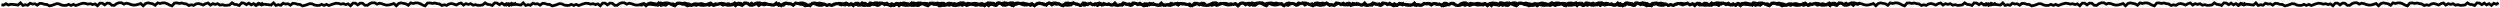
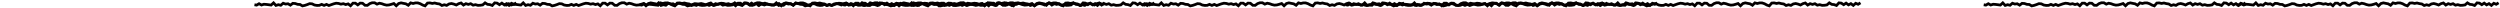
<svg xmlns="http://www.w3.org/2000/svg" width="1802" height="6" viewBox="0 0 1802 6" fill="none">
  <path d="M1158.64 2.054L1156.91 3.092L1155.18 2.376L1153.45 3.897L1151.71 2.609L1149.98 3.503L1148.25 2.251L1146.52 3.378L1144.8 2.251L1143.07 2.072L1141.35 3.951L1139.62 3.324L1137.88 3.128L1136.16 2.054L1134.43 3.539L1132.71 3.79L1130.98 3.861L1129.24 3.36L1127.52 3.718L1125.78 2.662L1124.05 3.181L1122.32 2.644L1120.58 3.647L1118.85 2.143L1117.12 2.644L1115.39 3.611L1113.66 2.966L1111.94 2.537L1110.2 2.841L1108.47 3.879L1106.75 3.432L1105.01 3.951L1103.29 2.859L1101.56 2.609L1099.82 2.161L1098.1 2.483L1096.36 2.089L1094.64 2.233L1092.9 4.237L1091.17 3.629L1089.43 2.68L1087.7 2.107L1085.97 2.089L1084.24 2.519L1082.51 2.072L1080.78 3.79L1079.04 2.752L1077.32 2.43L1075.58 2.072L1073.85 2.537L1072.12 4.166L1070.39 2.537L1068.65 3.092L1066.91 3.557L1065.18 3.7L1063.45 3.307L1061.72 2.68L1059.98 2.322L1058.26 2.984L1056.52 2L1054.78 2L1053.06 2.591L1051.32 3.843L1049.59 3.808L1047.85 2.358L1046.12 2.251L1044.38 3.521L1042.65 2.286L1040.92 2.286L1039.18 4.148L1037.45 2.805L1035.71 3.271L1033.98 2.662L1032.24 3.002L1030.51 2.483L1028.78 2.322L1027.04 2.752L1025.31 3.36L1023.57 3.969L1021.84 3.181L1020.1 3.897L1018.36 3.163L1016.64 3.861L1014.9 3.897L1013.18 3.611L1011.44 2.77L1009.71 2.626L1007.97 3.307L1006.23 3.879L1004.5 4.255L1002.77 3.235L1001.03 3.128L999.291 2.537L997.556 2.412L995.82 3.718L994.084 2.716L992.349 2.931L990.613 2.34L988.877 3.79L987.132 3.378L985.396 3.915L983.661 2.072L981.925 3.647L980.189 3.414L978.454 3.199L976.708 3.074L974.973 3.611L973.227 2.68L971.482 3.682L969.91 3.432" stroke="#040000" stroke-width="2" stroke-miterlimit="10" />
  <path d="M1341.05 2.054L1339.32 3.092L1337.59 2.376L1335.85 3.897L1334.12 2.609L1332.39 3.503L1330.66 2.251L1328.93 3.378L1327.2 2.251L1325.48 2.072L1323.75 3.951L1322.03 3.324L1320.29 3.128L1318.57 2.054L1316.84 3.539L1315.11 3.79L1313.39 3.861L1311.65 3.36L1309.93 3.718L1308.19 2.662L1306.45 3.181L1304.73 2.644L1302.99 3.647L1301.26 2.143L1299.53 2.644L1297.8 3.611L1296.07 2.966L1294.34 2.537L1292.61 2.841L1290.88 3.879L1289.16 3.432L1287.42 3.951L1285.69 2.859L1283.97 2.609L1282.23 2.161L1280.51 2.483L1278.77 2.089L1277.04 2.233L1275.31 4.237L1273.57 3.629L1271.84 2.68L1270.11 2.107L1268.38 2.089L1266.65 2.519L1264.91 2.072L1263.19 3.79L1261.45 2.752L1259.73 2.43L1257.99 2.072L1256.26 2.537L1254.53 4.166L1252.79 2.537L1251.06 3.092L1249.32 3.557L1247.59 3.7L1245.86 3.307L1244.12 2.68L1242.39 2.322L1240.66 2.984L1238.93 2L1237.19 2L1235.47 2.591L1233.73 3.843L1231.99 3.808L1230.26 2.358L1228.52 2.251L1226.79 3.521L1225.06 2.286L1223.33 2.286L1221.59 4.148L1219.85 2.805L1218.12 3.271L1216.38 2.662L1214.65 3.002L1212.92 2.483L1211.19 2.322L1209.45 2.752L1207.71 3.36L1205.98 3.969L1204.24 3.181L1202.51 3.897L1200.77 3.163L1199.05 3.861L1197.31 3.897L1195.58 3.611L1193.85 2.77L1192.11 2.626L1190.38 3.307L1188.64 3.879L1186.91 4.255L1185.18 3.235L1183.43 3.128L1181.7 2.537L1179.96 2.412L1178.23 3.718L1176.49 2.716L1174.76 2.931L1173.02 2.34L1171.29 3.79L1169.54 3.378L1167.8 3.915L1166.07 2.072L1164.33 3.647L1162.6 3.414L1160.86 3.199L1159.12 3.074L1157.38 3.611L1155.64 2.68L1153.89 3.682L1152.32 3.432" stroke="#040000" stroke-width="2" stroke-miterlimit="10" />
  <path d="M796.248 2.054L794.513 3.092L792.787 2.376L791.051 3.897L789.315 2.609L787.589 3.503L785.854 2.251L784.128 3.378L782.402 2.251L780.676 2.072L778.95 3.951L777.224 3.324L775.488 3.128L773.762 2.054L772.036 3.539L770.31 3.79L768.584 3.861L766.848 3.36L765.122 3.718L763.387 2.662L761.651 3.181L759.925 2.644L758.189 3.647L756.454 2.143L754.728 2.644L752.992 3.611L751.266 2.966L749.54 2.537L747.804 2.841L746.078 3.879L744.352 3.432L742.617 3.951L740.891 2.859L739.165 2.609L737.429 2.161L735.703 2.483L733.967 2.089L732.241 2.233L730.506 4.237L728.77 3.629L727.034 2.68L725.308 2.107L723.573 2.089L721.847 2.519L720.111 2.072L718.385 3.79L716.649 2.752L714.923 2.43L713.188 2.072L711.452 2.537L709.726 4.166L707.99 2.537L706.255 3.092L704.519 3.557L702.783 3.7L701.057 3.307L699.322 2.68L697.586 2.322L695.86 2.984L694.124 2L692.389 2L690.663 2.591L688.927 3.843L687.191 3.808L685.456 2.358L683.72 2.251L681.984 3.521L680.258 2.286L678.523 2.286L676.787 4.148L675.051 2.805L673.316 3.271L671.58 2.662L669.844 3.002L668.118 2.483L666.383 2.322L664.647 2.752L662.911 3.36L661.176 3.969L659.44 3.181L657.705 3.897L655.969 3.163L654.243 3.861L652.507 3.897L650.781 3.611L649.046 2.77L647.31 2.626L645.574 3.307L643.839 3.879L642.103 4.255L640.377 3.235L638.632 3.128L636.896 2.537L635.16 2.412L633.425 3.718L631.689 2.716L629.953 2.931L628.218 2.34L626.482 3.79L624.737 3.378L623.001 3.915L621.265 2.072L619.53 3.647L617.794 3.414L616.058 3.199L614.313 3.074L612.577 3.611L610.832 2.68L609.087 3.682L607.515 3.432" stroke="#040000" stroke-width="2" stroke-miterlimit="10" />
-   <path d="M978.656 2.054L976.92 3.092L975.194 2.376L973.459 3.897L971.723 2.609L969.997 3.503L968.261 2.251L966.535 3.378L964.809 2.251L963.083 2.072L961.357 3.951L959.631 3.324L957.896 3.128L956.17 2.054L954.444 3.539L952.718 3.79L950.992 3.861L949.256 3.36L947.53 3.718L945.794 2.662L944.059 3.181L942.333 2.644L940.597 3.647L938.861 2.143L937.135 2.644L935.4 3.611L933.674 2.966L931.948 2.537L930.212 2.841L928.486 3.879L926.76 3.432L925.024 3.951L923.298 2.859L921.572 2.609L919.837 2.161L918.111 2.483L916.375 2.089L914.649 2.233L912.913 4.237L911.178 3.629L909.442 2.68L907.716 2.107L905.98 2.089L904.254 2.519L902.519 2.072L900.793 3.79L899.057 2.752L897.331 2.43L895.595 2.072L893.86 2.537L892.134 4.166L890.398 2.537L888.662 3.092L886.927 3.557L885.191 3.7L883.465 3.307L881.729 2.68L879.994 2.322L878.268 2.984L876.532 2L874.796 2L873.07 2.591L871.335 3.843L869.599 3.808L867.863 2.358L866.128 2.251L864.392 3.521L862.666 2.286L860.93 2.286L859.195 4.148L857.459 2.805L855.723 3.271L853.988 2.662L852.252 3.002L850.526 2.483L848.791 2.322L847.055 2.752L845.319 3.36L843.584 3.969L841.848 3.181L840.112 3.897L838.377 3.163L836.651 3.861L834.915 3.897L833.189 3.611L831.453 2.77L829.718 2.626L827.982 3.307L826.246 3.879L824.511 4.255L822.785 3.235L821.039 3.128L819.304 2.537L817.568 2.412L815.832 3.718L814.097 2.716L812.361 2.931L810.625 2.34L808.89 3.79L807.144 3.378L805.409 3.915L803.673 2.072L801.937 3.647L800.202 3.414L798.466 3.199L796.721 3.074L794.985 3.611L793.24 2.68L791.495 3.682L789.923 3.432" stroke="#040000" stroke-width="2" stroke-miterlimit="10" />
  <path d="M552.128 2.054L550.393 3.092L548.667 2.376L546.931 3.897L545.196 2.609L543.469 3.503L541.734 2.251L540.008 3.378L538.282 2.251L536.556 2.072L534.83 3.951L533.104 3.324L531.368 3.128L529.642 2.054L527.916 3.539L526.19 3.79L524.464 3.861L522.728 3.36L521.002 3.718L519.267 2.662L517.531 3.181L515.805 2.644L514.069 3.647L512.334 2.143L510.608 2.644L508.872 3.611L507.146 2.966L505.42 2.537L503.684 2.841L501.958 3.879L500.232 3.432L498.497 3.951L496.771 2.859L495.045 2.609L493.309 2.161L491.583 2.483L489.847 2.089L488.121 2.233L486.386 4.237L484.65 3.629L482.914 2.68L481.188 2.107L479.453 2.089L477.727 2.519L475.991 2.072L474.265 3.79L472.529 2.752L470.803 2.43L469.068 2.072L467.332 2.537L465.606 4.166L463.87 2.537L462.135 3.092L460.399 3.557L458.663 3.7L456.937 3.307L455.202 2.68L453.466 2.322L451.74 2.984L450.004 2L448.269 2L446.543 2.591L444.807 3.843L443.071 3.808L441.336 2.358L439.6 2.251L437.865 3.521L436.138 2.286L434.403 2.286L432.667 4.148L430.932 2.805L429.196 3.271L427.46 2.662L425.725 3.002L423.999 2.483L422.263 2.322L420.527 2.752L418.792 3.36L417.056 3.969L415.32 3.181L413.585 3.897L411.849 3.163L410.123 3.861L408.387 3.897L406.661 3.611L404.926 2.77L403.19 2.626L401.454 3.307L399.719 3.879L397.983 4.255L396.257 3.235L394.512 3.128L392.776 2.537L391.04 2.412L389.305 3.718L387.569 2.716L385.833 2.931L384.098 2.34L382.362 3.79L380.617 3.378L378.881 3.915L377.145 2.072L375.41 3.647L373.674 3.414L371.939 3.199L370.193 3.074L368.458 3.611L366.712 2.68L364.967 3.682L363.395 3.432" stroke="#040000" stroke-width="2" stroke-miterlimit="10" />
  <path d="M734.536 2.054L732.801 3.092L731.075 2.376L729.339 3.897L727.603 2.609L725.877 3.503L724.142 2.251L722.416 3.378L720.69 2.251L718.964 2.072L717.238 3.951L715.512 3.324L713.776 3.128L712.05 2.054L710.324 3.539L708.598 3.79L706.872 3.861L705.136 3.36L703.41 3.718L701.675 2.662L699.939 3.181L698.213 2.644L696.477 3.647L694.742 2.143L693.016 2.644L691.28 3.611L689.554 2.966L687.828 2.537L686.092 2.841L684.366 3.879L682.64 3.432L680.905 3.951L679.179 2.859L677.453 2.609L675.717 2.161L673.991 2.483L672.255 2.089L670.529 2.233L668.794 4.237L667.058 3.629L665.322 2.68L663.596 2.107L661.861 2.089L660.135 2.519L658.399 2.072L656.673 3.79L654.937 2.752L653.211 2.43L651.476 2.072L649.74 2.537L648.014 4.166L646.278 2.537L644.543 3.092L642.807 3.557L641.071 3.7L639.345 3.307L637.61 2.68L635.874 2.322L634.148 2.984L632.412 2L630.677 2L628.951 2.591L627.215 3.843L625.479 3.808L623.744 2.358L622.008 2.251L620.272 3.521L618.546 2.286L616.811 2.286L615.075 4.148L613.339 2.805L611.604 3.271L609.868 2.662L608.132 3.002L606.406 2.483L604.671 2.322L602.935 2.752L601.2 3.36L599.464 3.969L597.728 3.181L595.993 3.897L594.257 3.163L592.531 3.861L590.795 3.897L589.069 3.611L587.334 2.77L585.598 2.626L583.862 3.307L582.127 3.879L580.391 4.255L578.665 3.235L576.92 3.128L575.184 2.537L573.448 2.412L571.713 3.718L569.977 2.716L568.241 2.931L566.506 2.34L564.77 3.79L563.025 3.378L561.289 3.915L559.553 2.072L557.818 3.647L556.082 3.414L554.346 3.199L552.601 3.074L550.865 3.611L549.12 2.68L547.375 3.682L545.803 3.432" stroke="#040000" stroke-width="2" stroke-miterlimit="10" />
-   <path d="M189.733 2.054L187.998 3.092L186.272 2.376L184.536 3.897L182.8 2.609L181.074 3.503L179.339 2.251L177.613 3.378L175.887 2.251L174.161 2.072L172.435 3.951L170.709 3.324L168.973 3.128L167.247 2.054L165.521 3.539L163.795 3.79L162.069 3.861L160.333 3.36L158.607 3.718L156.872 2.662L155.136 3.181L153.41 2.644L151.674 3.647L149.939 2.143L148.213 2.644L146.477 3.611L144.751 2.966L143.025 2.537L141.289 2.841L139.563 3.879L137.837 3.432L136.102 3.951L134.376 2.859L132.65 2.609L130.914 2.161L129.188 2.483L127.452 2.089L125.726 2.233L123.99 4.237L122.255 3.629L120.519 2.68L118.793 2.107L117.058 2.089L115.332 2.519L113.596 2.072L111.87 3.79L110.134 2.752L108.408 2.43L106.673 2.072L104.937 2.537L103.211 4.166L101.475 2.537L99.74 3.092L98.004 3.557L96.268 3.7L94.542 3.307L92.807 2.68L91.071 2.322L89.345 2.984L87.609 2L85.874 2L84.148 2.591L82.412 3.843L80.676 3.808L78.941 2.358L77.205 2.251L75.469 3.521L73.743 2.286L72.008 2.286L70.272 4.148L68.536 2.805L66.801 3.271L65.065 2.662L63.329 3.002L61.603 2.483L59.868 2.322L58.132 2.752L56.396 3.36L54.661 3.969L52.925 3.181L51.189 3.897L49.454 3.163L47.728 3.861L45.992 3.897L44.266 3.611L42.53 2.77L40.795 2.626L39.059 3.307L37.323 3.879L35.588 4.255L33.862 3.235L32.117 3.128L30.381 2.537L28.645 2.412L26.91 3.718L25.174 2.716L23.438 2.931L21.703 2.34L19.967 3.79L18.222 3.378L16.486 3.915L14.75 2.072L13.015 3.647L11.279 3.414L9.543 3.199L7.798 3.074L6.062 3.611L4.317 2.68L2.572 3.682L1 3.432" stroke="#040000" stroke-width="2" stroke-miterlimit="10" />
  <path d="M372.141 2.054L370.405 3.092L368.679 2.376L366.943 3.897L365.208 2.609L363.482 3.503L361.746 2.251L360.02 3.378L358.294 2.251L356.568 2.072L354.842 3.951L353.116 3.324L351.38 3.128L349.654 2.054L347.928 3.539L346.202 3.79L344.476 3.861L342.741 3.36L341.015 3.718L339.279 2.662L337.543 3.181L335.817 2.644L334.082 3.647L332.346 2.143L330.62 2.644L328.884 3.611L327.158 2.966L325.432 2.537L323.697 2.841L321.971 3.879L320.245 3.432L318.509 3.951L316.783 2.859L315.057 2.609L313.321 2.161L311.595 2.483L309.86 2.089L308.134 2.233L306.398 4.237L304.662 3.629L302.927 2.68L301.201 2.107L299.465 2.089L297.739 2.519L296.003 2.072L294.277 3.79L292.542 2.752L290.816 2.43L289.08 2.072L287.344 2.537L285.618 4.166L283.883 2.537L282.147 3.092L280.411 3.557L278.676 3.7L276.95 3.307L275.214 2.68L273.478 2.322L271.752 2.984L270.017 2L268.281 2L266.555 2.591L264.819 3.843L263.084 3.808L261.348 2.358L259.612 2.251L257.877 3.521L256.151 2.286L254.415 2.286L252.679 4.148L250.944 2.805L249.208 3.271L247.473 2.662L245.737 3.002L244.011 2.483L242.275 2.322L240.54 2.752L238.804 3.36L237.068 3.969L235.333 3.181L233.597 3.897L231.861 3.163L230.135 3.861L228.4 3.897L226.674 3.611L224.938 2.77L223.202 2.626L221.467 3.307L219.731 3.879L217.995 4.255L216.269 3.235L214.524 3.128L212.788 2.537L211.053 2.412L209.317 3.718L207.581 2.716L205.846 2.931L204.11 2.34L202.374 3.79L200.629 3.378L198.893 3.915L197.158 2.072L195.422 3.647L193.686 3.414L191.951 3.199L190.206 3.074L188.47 3.611L186.725 2.68L184.979 3.682L183.408 3.432" stroke="#040000" stroke-width="2" stroke-miterlimit="10" />
  <path d="M1618.59 2.054L1616.86 3.092L1615.13 2.376L1613.39 3.897L1611.66 2.609L1609.93 3.503L1608.2 2.251L1606.47 3.378L1604.75 2.251L1603.02 2.072L1601.29 3.951L1599.57 3.324L1597.83 3.128L1596.11 2.054L1594.38 3.539L1592.65 3.79L1590.93 3.861L1589.19 3.36L1587.47 3.718L1585.73 2.662L1583.99 3.181L1582.27 2.644L1580.53 3.647L1578.8 2.143L1577.07 2.644L1575.34 3.611L1573.61 2.966L1571.88 2.537L1570.15 2.841L1568.42 3.879L1566.7 3.432L1564.96 3.951L1563.23 2.859L1561.51 2.609L1559.77 2.161L1558.05 2.483L1556.31 2.089L1554.59 2.233L1552.85 4.237L1551.11 3.629L1549.38 2.68L1547.65 2.107L1545.92 2.089L1544.19 2.519L1542.45 2.072L1540.73 3.79L1538.99 2.752L1537.27 2.43L1535.53 2.072L1533.8 2.537L1532.07 4.166L1530.33 2.537L1528.6 3.092L1526.86 3.557L1525.13 3.7L1523.4 3.307L1521.67 2.68L1519.93 2.322L1518.2 2.984L1516.47 2L1514.73 2L1513.01 2.591L1511.27 3.843L1509.54 3.808L1507.8 2.358L1506.06 2.251L1504.33 3.521L1502.6 2.286L1500.87 2.286L1499.13 4.148L1497.4 2.805L1495.66 3.271L1493.92 2.662L1492.19 3.002L1490.46 2.483L1488.73 2.322L1486.99 2.752L1485.26 3.36L1483.52 3.969L1481.78 3.181L1480.05 3.897L1478.31 3.163L1476.59 3.861L1474.85 3.897L1473.13 3.611L1471.39 2.77L1469.65 2.626L1467.92 3.307L1466.18 3.879L1464.45 4.255L1462.72 3.235L1460.98 3.128L1459.24 2.537L1457.5 2.412L1455.77 3.718L1454.03 2.716L1452.3 2.931L1450.56 2.34L1448.83 3.79L1447.08 3.378L1445.34 3.915L1443.61 2.072L1441.87 3.647L1440.14 3.414L1438.4 3.199L1436.66 3.074L1434.92 3.611L1433.18 2.68L1431.43 3.682L1429.86 3.432" stroke="#040000" stroke-width="2" stroke-miterlimit="10" />
  <path d="M1801 2.054L1799.26 3.092L1797.54 2.376L1795.8 3.897L1794.07 2.609L1792.34 3.503L1790.61 2.251L1788.88 3.378L1787.15 2.251L1785.43 2.072L1783.7 3.951L1781.98 3.324L1780.24 3.128L1778.51 2.054L1776.79 3.539L1775.06 3.79L1773.34 3.861L1771.6 3.36L1769.87 3.718L1768.14 2.662L1766.4 3.181L1764.68 2.644L1762.94 3.647L1761.21 2.143L1759.48 2.644L1757.74 3.611L1756.02 2.966L1754.29 2.537L1752.56 2.841L1750.83 3.879L1749.1 3.432L1747.37 3.951L1745.64 2.859L1743.92 2.609L1742.18 2.161L1740.45 2.483L1738.72 2.089L1736.99 2.233L1735.26 4.237L1733.52 3.629L1731.79 2.68L1730.06 2.107L1728.32 2.089L1726.6 2.519L1724.86 2.072L1723.14 3.79L1721.4 2.752L1719.67 2.43L1717.94 2.072L1716.2 2.537L1714.48 4.166L1712.74 2.537L1711.01 3.092L1709.27 3.557L1707.53 3.7L1705.81 3.307L1704.07 2.68L1702.34 2.322L1700.61 2.984L1698.88 2L1697.14 2L1695.41 2.591L1693.68 3.843L1691.94 3.808L1690.21 2.358L1688.47 2.251L1686.74 3.521L1685.01 2.286L1683.27 2.286L1681.54 4.148L1679.8 2.805L1678.07 3.271L1676.33 2.662L1674.6 3.002L1672.87 2.483L1671.13 2.322L1669.4 2.752L1667.66 3.36L1665.93 3.969L1664.19 3.181L1662.46 3.897L1660.72 3.163L1658.99 3.861L1657.26 3.897L1655.53 3.611L1653.8 2.77L1652.06 2.626L1650.33 3.307L1648.59 3.879L1646.85 4.255L1645.13 3.235L1643.38 3.128L1641.65 2.537L1639.91 2.412L1638.18 3.718L1636.44 2.716L1634.7 2.931L1632.97 2.34L1631.23 3.79L1629.49 3.378L1627.75 3.915L1626.02 2.072L1624.28 3.647L1622.55 3.414L1620.81 3.199L1619.06 3.074L1617.33 3.611L1615.58 2.68L1613.84 3.682L1612.27 3.432" stroke="#040000" stroke-width="2" stroke-miterlimit="10" />
-   <path d="M1256.2 2.054L1254.46 3.092L1252.74 2.376L1251 3.897L1249.26 2.609L1247.54 3.503L1245.8 2.251L1244.08 3.378L1242.35 2.251L1240.62 2.072L1238.9 3.951L1237.17 3.324L1235.44 3.128L1233.71 2.054L1231.98 3.539L1230.26 3.79L1228.53 3.861L1226.8 3.36L1225.07 3.718L1223.34 2.662L1221.6 3.181L1219.87 2.644L1218.14 3.647L1216.4 2.143L1214.68 2.644L1212.94 3.611L1211.21 2.966L1209.49 2.537L1207.75 2.841L1206.03 3.879L1204.3 3.432L1202.57 3.951L1200.84 2.859L1199.11 2.609L1197.38 2.161L1195.65 2.483L1193.92 2.089L1192.19 2.233L1190.45 4.237L1188.72 3.629L1186.98 2.68L1185.26 2.107L1183.52 2.089L1181.8 2.519L1180.06 2.072L1178.33 3.79L1176.6 2.752L1174.87 2.43L1173.14 2.072L1171.4 2.537L1169.67 4.166L1167.94 2.537L1166.2 3.092L1164.47 3.557L1162.73 3.7L1161.01 3.307L1159.27 2.68L1157.53 2.322L1155.81 2.984L1154.07 2L1152.34 2L1150.61 2.591L1148.88 3.843L1147.14 3.808L1145.4 2.358L1143.67 2.251L1141.93 3.521L1140.21 2.286L1138.47 2.286L1136.74 4.148L1135 2.805L1133.26 3.271L1131.53 2.662L1129.79 3.002L1128.07 2.483L1126.33 2.322L1124.6 2.752L1122.86 3.36L1121.12 3.969L1119.39 3.181L1117.65 3.897L1115.92 3.163L1114.19 3.861L1112.46 3.897L1110.73 3.611L1108.99 2.77L1107.26 2.626L1105.52 3.307L1103.79 3.879L1102.05 4.255L1100.33 3.235L1098.58 3.128L1096.84 2.537L1095.11 2.412L1093.37 3.718L1091.64 2.716L1089.9 2.931L1088.17 2.34L1086.43 3.79L1084.69 3.378L1082.95 3.915L1081.21 2.072L1079.48 3.647L1077.74 3.414L1076.01 3.199L1074.26 3.074L1072.53 3.611L1070.78 2.68L1069.04 3.682L1067.46 3.432" stroke="#040000" stroke-width="2" stroke-miterlimit="10" />
-   <path d="M1438.6 2.054L1436.87 3.092L1435.14 2.376L1433.41 3.897L1431.67 2.609L1429.95 3.503L1428.21 2.251L1426.48 3.378L1424.76 2.251L1423.03 2.072L1421.31 3.951L1419.58 3.324L1417.84 3.128L1416.12 2.054L1414.39 3.539L1412.67 3.79L1410.94 3.861L1409.2 3.36L1407.48 3.718L1405.74 2.662L1404.01 3.181L1402.28 2.644L1400.55 3.647L1398.81 2.143L1397.08 2.644L1395.35 3.611L1393.62 2.966L1391.9 2.537L1390.16 2.841L1388.43 3.879L1386.71 3.432L1384.97 3.951L1383.25 2.859L1381.52 2.609L1379.79 2.161L1378.06 2.483L1376.32 2.089L1374.6 2.233L1372.86 4.237L1371.13 3.629L1369.39 2.68L1367.66 2.107L1365.93 2.089L1364.2 2.519L1362.47 2.072L1360.74 3.79L1359.01 2.752L1357.28 2.43L1355.54 2.072L1353.81 2.537L1352.08 4.166L1350.35 2.537L1348.61 3.092L1346.88 3.557L1345.14 3.7L1343.41 3.307L1341.68 2.68L1339.94 2.322L1338.22 2.984L1336.48 2L1334.75 2L1333.02 2.591L1331.28 3.843L1329.55 3.808L1327.81 2.358L1326.08 2.251L1324.34 3.521L1322.61 2.286L1320.88 2.286L1319.14 4.148L1317.41 2.805L1315.67 3.271L1313.94 2.662L1312.2 3.002L1310.47 2.483L1308.74 2.322L1307 2.752L1305.27 3.36L1303.53 3.969L1301.8 3.181L1300.06 3.897L1298.33 3.163L1296.6 3.861L1294.86 3.897L1293.14 3.611L1291.4 2.77L1289.67 2.626L1287.93 3.307L1286.19 3.879L1284.46 4.255L1282.73 3.235L1280.99 3.128L1279.25 2.537L1277.52 2.412L1275.78 3.718L1274.05 2.716L1272.31 2.931L1270.57 2.34L1268.84 3.79L1267.09 3.378L1265.36 3.915L1263.62 2.072L1261.89 3.647L1260.15 3.414L1258.41 3.199L1256.67 3.074L1254.93 3.611L1253.19 2.68L1251.44 3.682L1249.87 3.432" stroke="#040000" stroke-width="2" stroke-miterlimit="10" />
  <path d="M1012.08 2.054L1010.34 3.092L1008.62 2.376L1006.88 3.897L1005.14 2.609L1003.42 3.503L1001.68 2.251L999.957 3.378L998.231 2.251L996.505 2.072L994.779 3.951L993.053 3.324L991.317 3.128L989.591 2.054L987.865 3.539L986.139 3.79L984.413 3.861L982.677 3.36L980.951 3.718L979.216 2.662L977.48 3.181L975.754 2.644L974.018 3.647L972.283 2.143L970.557 2.644L968.821 3.611L967.095 2.966L965.369 2.537L963.633 2.841L961.907 3.879L960.181 3.432L958.446 3.951L956.72 2.859L954.994 2.609L953.258 2.161L951.532 2.483L949.796 2.089L948.07 2.233L946.335 4.237L944.599 3.629L942.863 2.68L941.137 2.107L939.402 2.089L937.676 2.519L935.94 2.072L934.214 3.79L932.478 2.752L930.752 2.43L929.017 2.072L927.281 2.537L925.555 4.166L923.819 2.537L922.084 3.092L920.348 3.557L918.612 3.7L916.886 3.307L915.151 2.68L913.415 2.322L911.689 2.984L909.953 2L908.218 2L906.492 2.591L904.756 3.843L903.02 3.808L901.285 2.358L899.549 2.251L897.813 3.521L896.087 2.286L894.352 2.286L892.616 4.148L890.88 2.805L889.145 3.271L887.409 2.662L885.673 3.002L883.947 2.483L882.212 2.322L880.476 2.752L878.74 3.36L877.005 3.969L875.269 3.181L873.533 3.897L871.798 3.163L870.072 3.861L868.336 3.897L866.61 3.611L864.875 2.77L863.139 2.626L861.403 3.307L859.668 3.879L857.932 4.255L856.206 3.235L854.461 3.128L852.725 2.537L850.989 2.412L849.254 3.718L847.518 2.716L845.782 2.931L844.047 2.34L842.311 3.79L840.566 3.378L838.83 3.915L837.094 2.072L835.359 3.647L833.623 3.414L831.887 3.199L830.142 3.074L828.406 3.611L826.661 2.68L824.916 3.682L823.344 3.432" stroke="#040000" stroke-width="2" stroke-miterlimit="10" />
  <path d="M1194.49 2.054L1192.75 3.092L1191.02 2.376L1189.29 3.897L1187.55 2.609L1185.83 3.503L1184.09 2.251L1182.36 3.378L1180.64 2.251L1178.91 2.072L1177.19 3.951L1175.46 3.324L1173.72 3.128L1172 2.054L1170.27 3.539L1168.55 3.79L1166.82 3.861L1165.09 3.36L1163.36 3.718L1161.62 2.662L1159.89 3.181L1158.16 2.644L1156.43 3.647L1154.69 2.143L1152.96 2.644L1151.23 3.611L1149.5 2.966L1147.78 2.537L1146.04 2.841L1144.32 3.879L1142.59 3.432L1140.85 3.951L1139.13 2.859L1137.4 2.609L1135.67 2.161L1133.94 2.483L1132.2 2.089L1130.48 2.233L1128.74 4.237L1127.01 3.629L1125.27 2.68L1123.54 2.107L1121.81 2.089L1120.08 2.519L1118.35 2.072L1116.62 3.79L1114.89 2.752L1113.16 2.43L1111.42 2.072L1109.69 2.537L1107.96 4.166L1106.23 2.537L1104.49 3.092L1102.76 3.557L1101.02 3.7L1099.29 3.307L1097.56 2.68L1095.82 2.322L1094.1 2.984L1092.36 2L1090.63 2L1088.9 2.591L1087.16 3.843L1085.43 3.808L1083.69 2.358L1081.96 2.251L1080.22 3.521L1078.5 2.286L1076.76 2.286L1075.02 4.148L1073.29 2.805L1071.55 3.271L1069.82 2.662L1068.08 3.002L1066.36 2.483L1064.62 2.322L1062.88 2.752L1061.15 3.36L1059.41 3.969L1057.68 3.181L1055.94 3.897L1054.21 3.163L1052.48 3.861L1050.74 3.897L1049.02 3.611L1047.28 2.77L1045.55 2.626L1043.81 3.307L1042.08 3.879L1040.34 4.255L1038.61 3.235L1036.87 3.128L1035.13 2.537L1033.4 2.412L1031.66 3.718L1029.93 2.716L1028.19 2.931L1026.45 2.34L1024.72 3.79L1022.97 3.378L1021.24 3.915L1019.5 2.072L1017.77 3.647L1016.03 3.414L1014.3 3.199L1012.55 3.074L1010.81 3.611L1009.07 2.68L1007.32 3.682L1005.75 3.432" stroke="#040000" stroke-width="2" stroke-miterlimit="10" />
  <path d="M649.682 2.054L647.946 3.092L646.22 2.376L644.485 3.897L642.749 2.609L641.023 3.503L639.287 2.251L637.561 3.378L635.835 2.251L634.109 2.072L632.383 3.951L630.657 3.324L628.922 3.128L627.196 2.054L625.47 3.539L623.744 3.79L622.018 3.861L620.282 3.36L618.556 3.718L616.82 2.662L615.085 3.181L613.359 2.644L611.623 3.647L609.887 2.143L608.161 2.644L606.426 3.611L604.7 2.966L602.974 2.537L601.238 2.841L599.512 3.879L597.786 3.432L596.05 3.951L594.324 2.859L592.598 2.609L590.863 2.161L589.137 2.483L587.401 2.089L585.675 2.233L583.939 4.237L582.204 3.629L580.468 2.68L578.742 2.107L577.006 2.089L575.28 2.519L573.545 2.072L571.819 3.79L570.083 2.752L568.357 2.43L566.621 2.072L564.886 2.537L563.16 4.166L561.424 2.537L559.688 3.092L557.953 3.557L556.217 3.7L554.491 3.307L552.755 2.68L551.02 2.322L549.294 2.984L547.558 2L545.822 2L544.096 2.591L542.361 3.843L540.625 3.808L538.889 2.358L537.154 2.251L535.418 3.521L533.692 2.286L531.956 2.286L530.221 4.148L528.485 2.805L526.749 3.271L525.014 2.662L523.278 3.002L521.552 2.483L519.817 2.322L518.081 2.752L516.345 3.36L514.61 3.969L512.874 3.181L511.138 3.897L509.403 3.163L507.677 3.861L505.941 3.897L504.215 3.611L502.479 2.77L500.744 2.626L499.008 3.307L497.272 3.879L495.537 4.255L493.811 3.235L492.065 3.128L490.33 2.537L488.594 2.412L486.858 3.718L485.123 2.716L483.387 2.931L481.651 2.34L479.916 3.79L478.17 3.378L476.435 3.915L474.699 2.072L472.963 3.647L471.228 3.414L469.492 3.199L467.747 3.074L466.011 3.611L464.266 2.68L462.521 3.682L460.949 3.432" stroke="#040000" stroke-width="2" stroke-miterlimit="10" />
  <path d="M832.09 2.054L830.354 3.092L828.628 2.376L826.892 3.897L825.157 2.609L823.431 3.503L821.695 2.251L819.969 3.378L818.243 2.251L816.517 2.072L814.791 3.951L813.065 3.324L811.329 3.128L809.603 2.054L807.877 3.539L806.151 3.79L804.425 3.861L802.69 3.36L800.964 3.718L799.228 2.662L797.492 3.181L795.766 2.644L794.031 3.647L792.295 2.143L790.569 2.644L788.833 3.611L787.107 2.966L785.381 2.537L783.646 2.841L781.92 3.879L780.194 3.432L778.458 3.951L776.732 2.859L775.006 2.609L773.27 2.161L771.544 2.483L769.809 2.089L768.083 2.233L766.347 4.237L764.611 3.629L762.876 2.68L761.15 2.107L759.414 2.089L757.688 2.519L755.952 2.072L754.226 3.79L752.491 2.752L750.765 2.43L749.029 2.072L747.293 2.537L745.567 4.166L743.832 2.537L742.096 3.092L740.36 3.557L738.625 3.7L736.899 3.307L735.163 2.68L733.427 2.322L731.701 2.984L729.966 2L728.23 2L726.504 2.591L724.768 3.843L723.033 3.808L721.297 2.358L719.561 2.251L717.826 3.521L716.1 2.286L714.364 2.286L712.628 4.148L710.893 2.805L709.157 3.271L707.421 2.662L705.686 3.002L703.96 2.483L702.224 2.322L700.488 2.752L698.753 3.36L697.017 3.969L695.281 3.181L693.546 3.897L691.81 3.163L690.084 3.861L688.349 3.897L686.622 3.611L684.887 2.77L683.151 2.626L681.416 3.307L679.68 3.879L677.944 4.255L676.218 3.235L674.473 3.128L672.737 2.537L671.002 2.412L669.266 3.718L667.53 2.716L665.795 2.931L664.059 2.34L662.323 3.79L660.578 3.378L658.842 3.915L657.107 2.072L655.371 3.647L653.635 3.414L651.9 3.199L650.154 3.074L648.419 3.611L646.673 2.68L644.928 3.682L643.356 3.432" stroke="#040000" stroke-width="2" stroke-miterlimit="10" />
</svg>